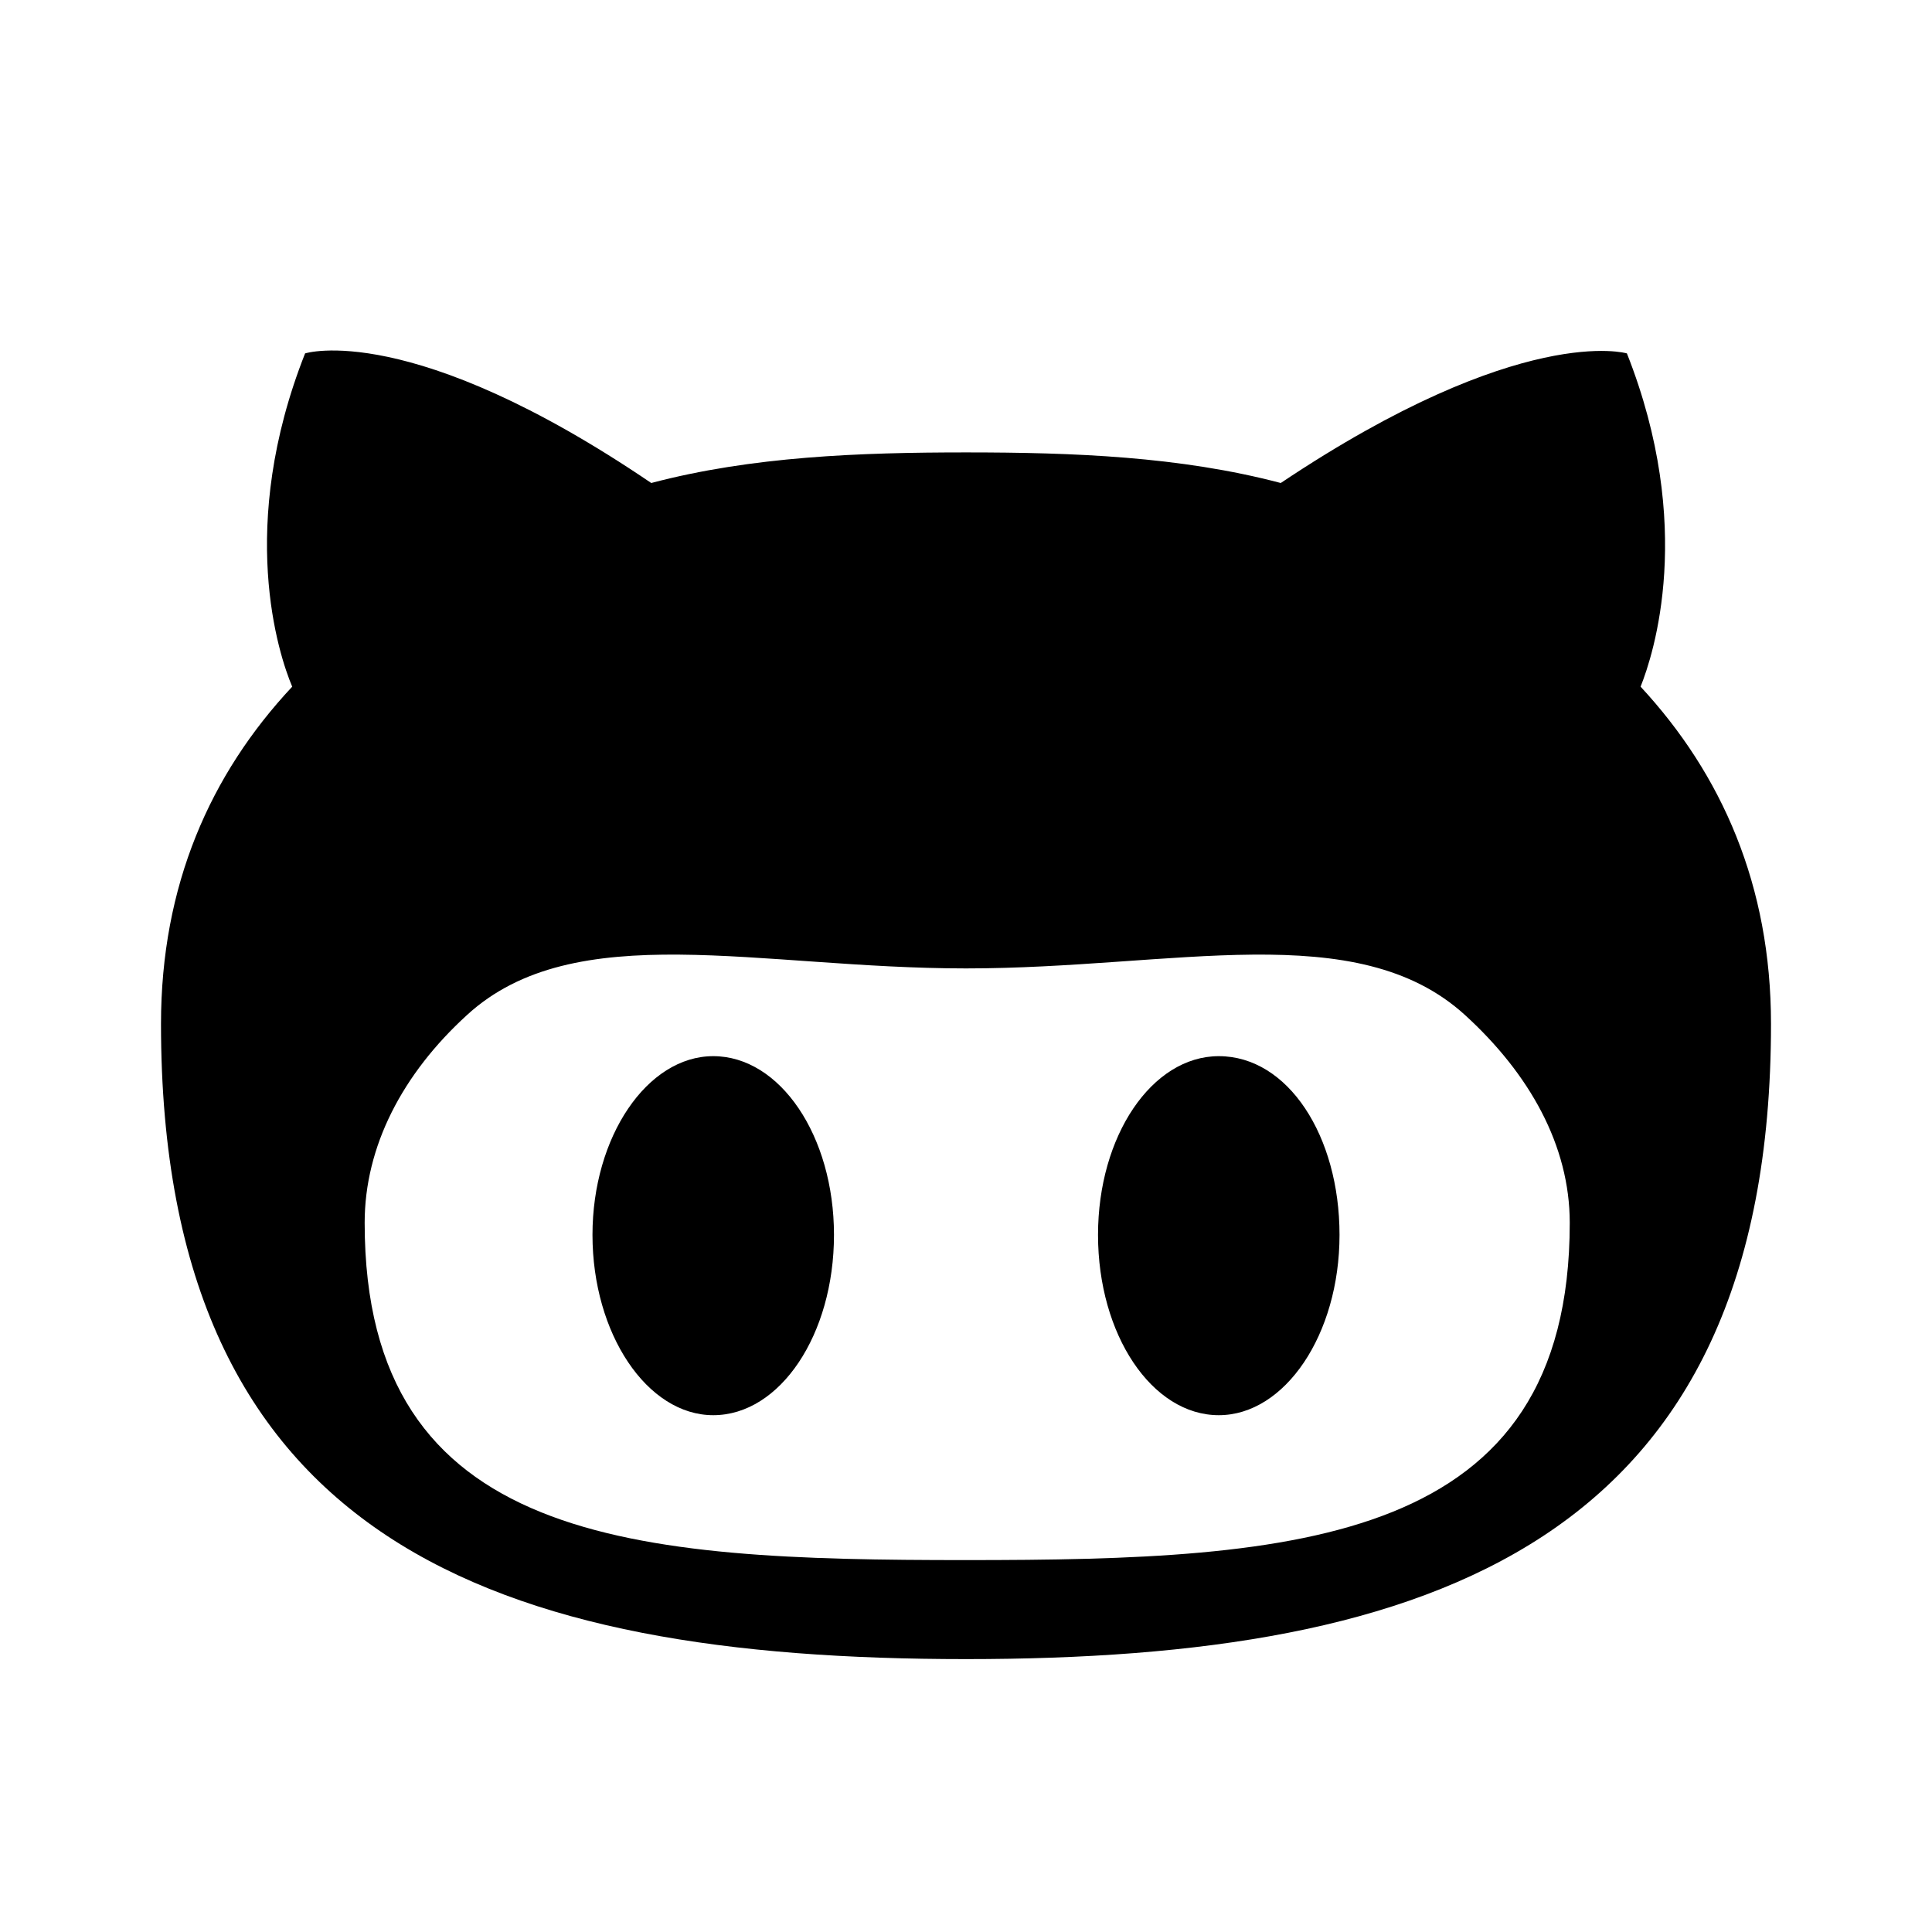
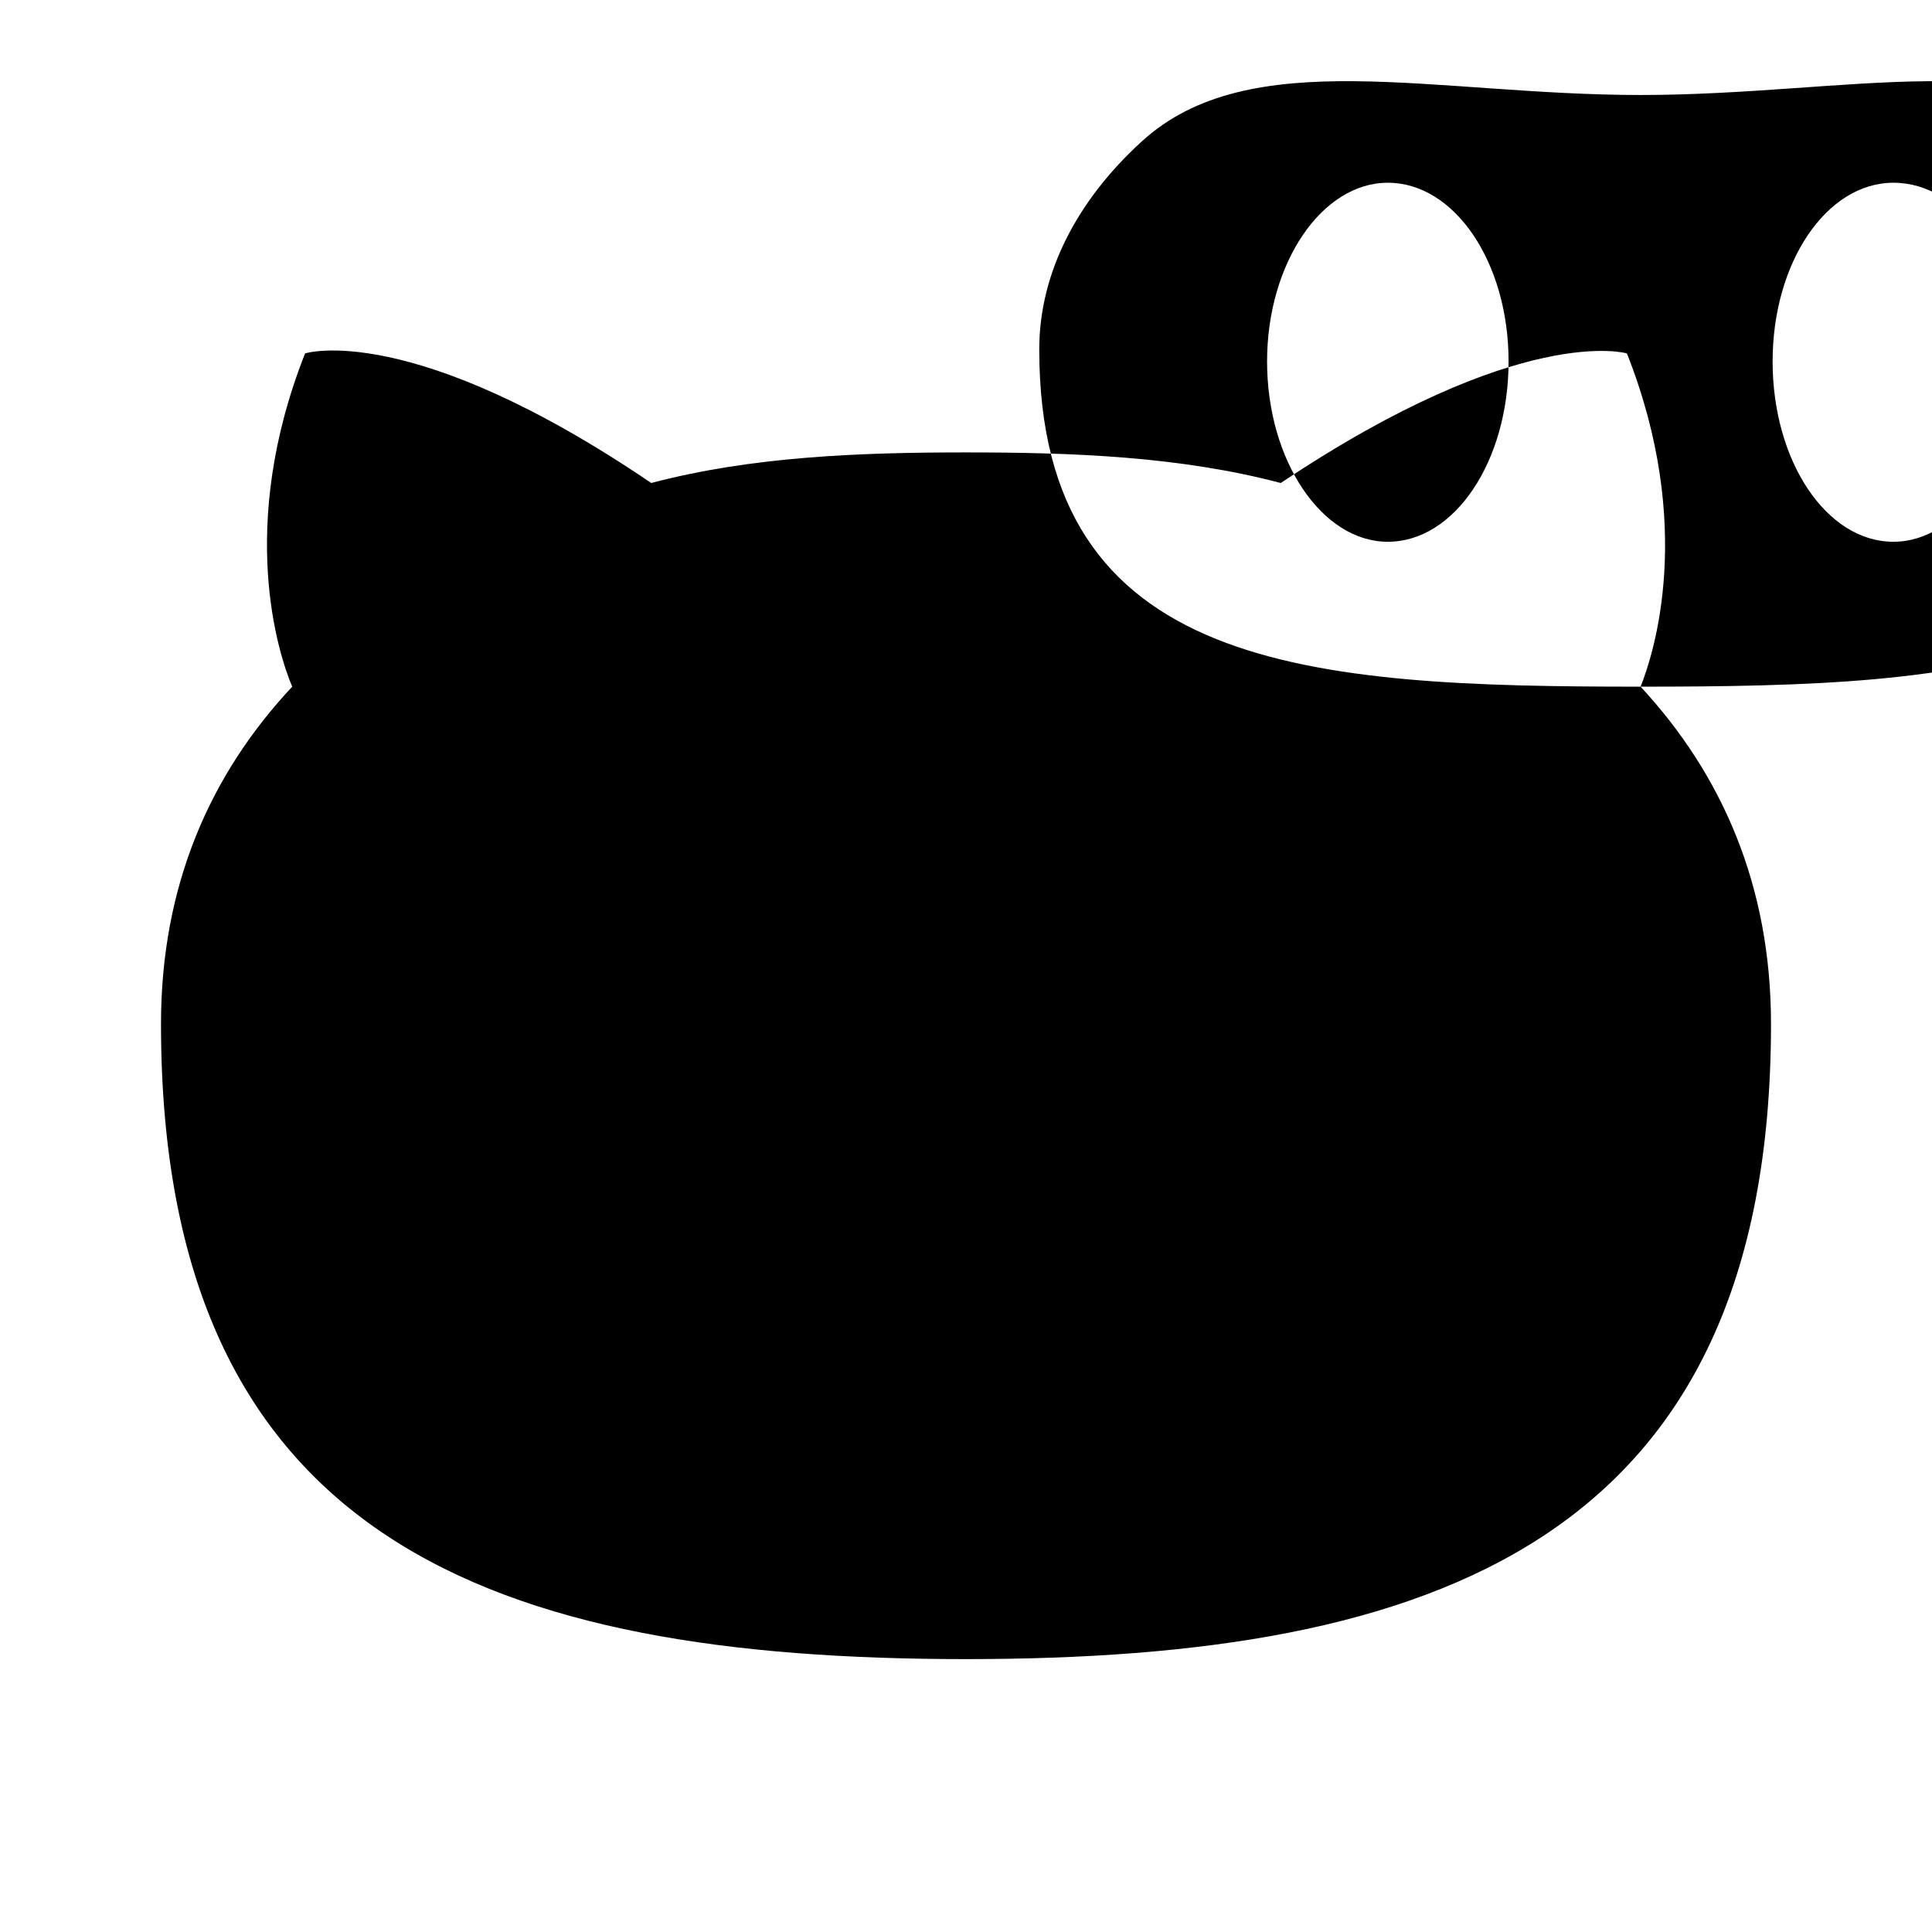
<svg xmlns="http://www.w3.org/2000/svg" width="128" height="128" viewBox="0 0 24 24">
-   <path d="M20.38 8.53c.16-.4.68-1.99-.17-4.14c0 0-1.31-.39-4.3 1.61c-1.25-.33-2.58-.38-3.91-.38c-1.32 0-2.66.05-3.91.38c-2.99-2.03-4.3-1.61-4.3-1.61c-.85 2.15-.33 3.74-.16 4.14C2.61 9.62 2 11 2 12.72c0 6.44 4.16 7.89 10 7.89c5.79 0 10-1.45 10-7.89c0-1.72-.61-3.1-1.62-4.19M12 19.38c-4.12 0-7.47-.19-7.47-4.19c0-.95.47-1.85 1.27-2.58c1.34-1.23 3.63-.58 6.2-.58c2.59 0 4.85-.65 6.2.58c.8.73 1.3 1.62 1.3 2.58c0 3.99-3.37 4.19-7.5 4.19m-3.14-6.26c-.82 0-1.5 1-1.5 2.22c0 1.23.68 2.24 1.5 2.24c.83 0 1.5-1 1.5-2.24c0-1.23-.67-2.22-1.5-2.22m6.28 0c-.83 0-1.5.99-1.5 2.22c0 1.24.67 2.24 1.5 2.24c.82 0 1.5-1 1.5-2.24c0-1.23-.64-2.22-1.5-2.22z" fill="#000000" />
+   <path d="M20.38 8.53c.16-.4.68-1.99-.17-4.14c0 0-1.31-.39-4.3 1.61c-1.25-.33-2.58-.38-3.91-.38c-1.32 0-2.66.05-3.91.38c-2.99-2.03-4.3-1.61-4.3-1.61c-.85 2.15-.33 3.74-.16 4.14C2.61 9.62 2 11 2 12.72c0 6.44 4.16 7.89 10 7.89c5.79 0 10-1.45 10-7.89c0-1.72-.61-3.1-1.62-4.19c-4.12 0-7.47-.19-7.47-4.19c0-.95.47-1.85 1.27-2.58c1.34-1.23 3.63-.58 6.2-.58c2.59 0 4.85-.65 6.2.58c.8.73 1.3 1.62 1.3 2.58c0 3.99-3.37 4.19-7.5 4.19m-3.14-6.26c-.82 0-1.5 1-1.5 2.22c0 1.23.68 2.24 1.5 2.24c.83 0 1.5-1 1.5-2.24c0-1.23-.67-2.22-1.5-2.22m6.28 0c-.83 0-1.5.99-1.5 2.22c0 1.24.67 2.24 1.5 2.24c.82 0 1.5-1 1.5-2.24c0-1.23-.64-2.22-1.5-2.22z" fill="#000000" />
</svg>